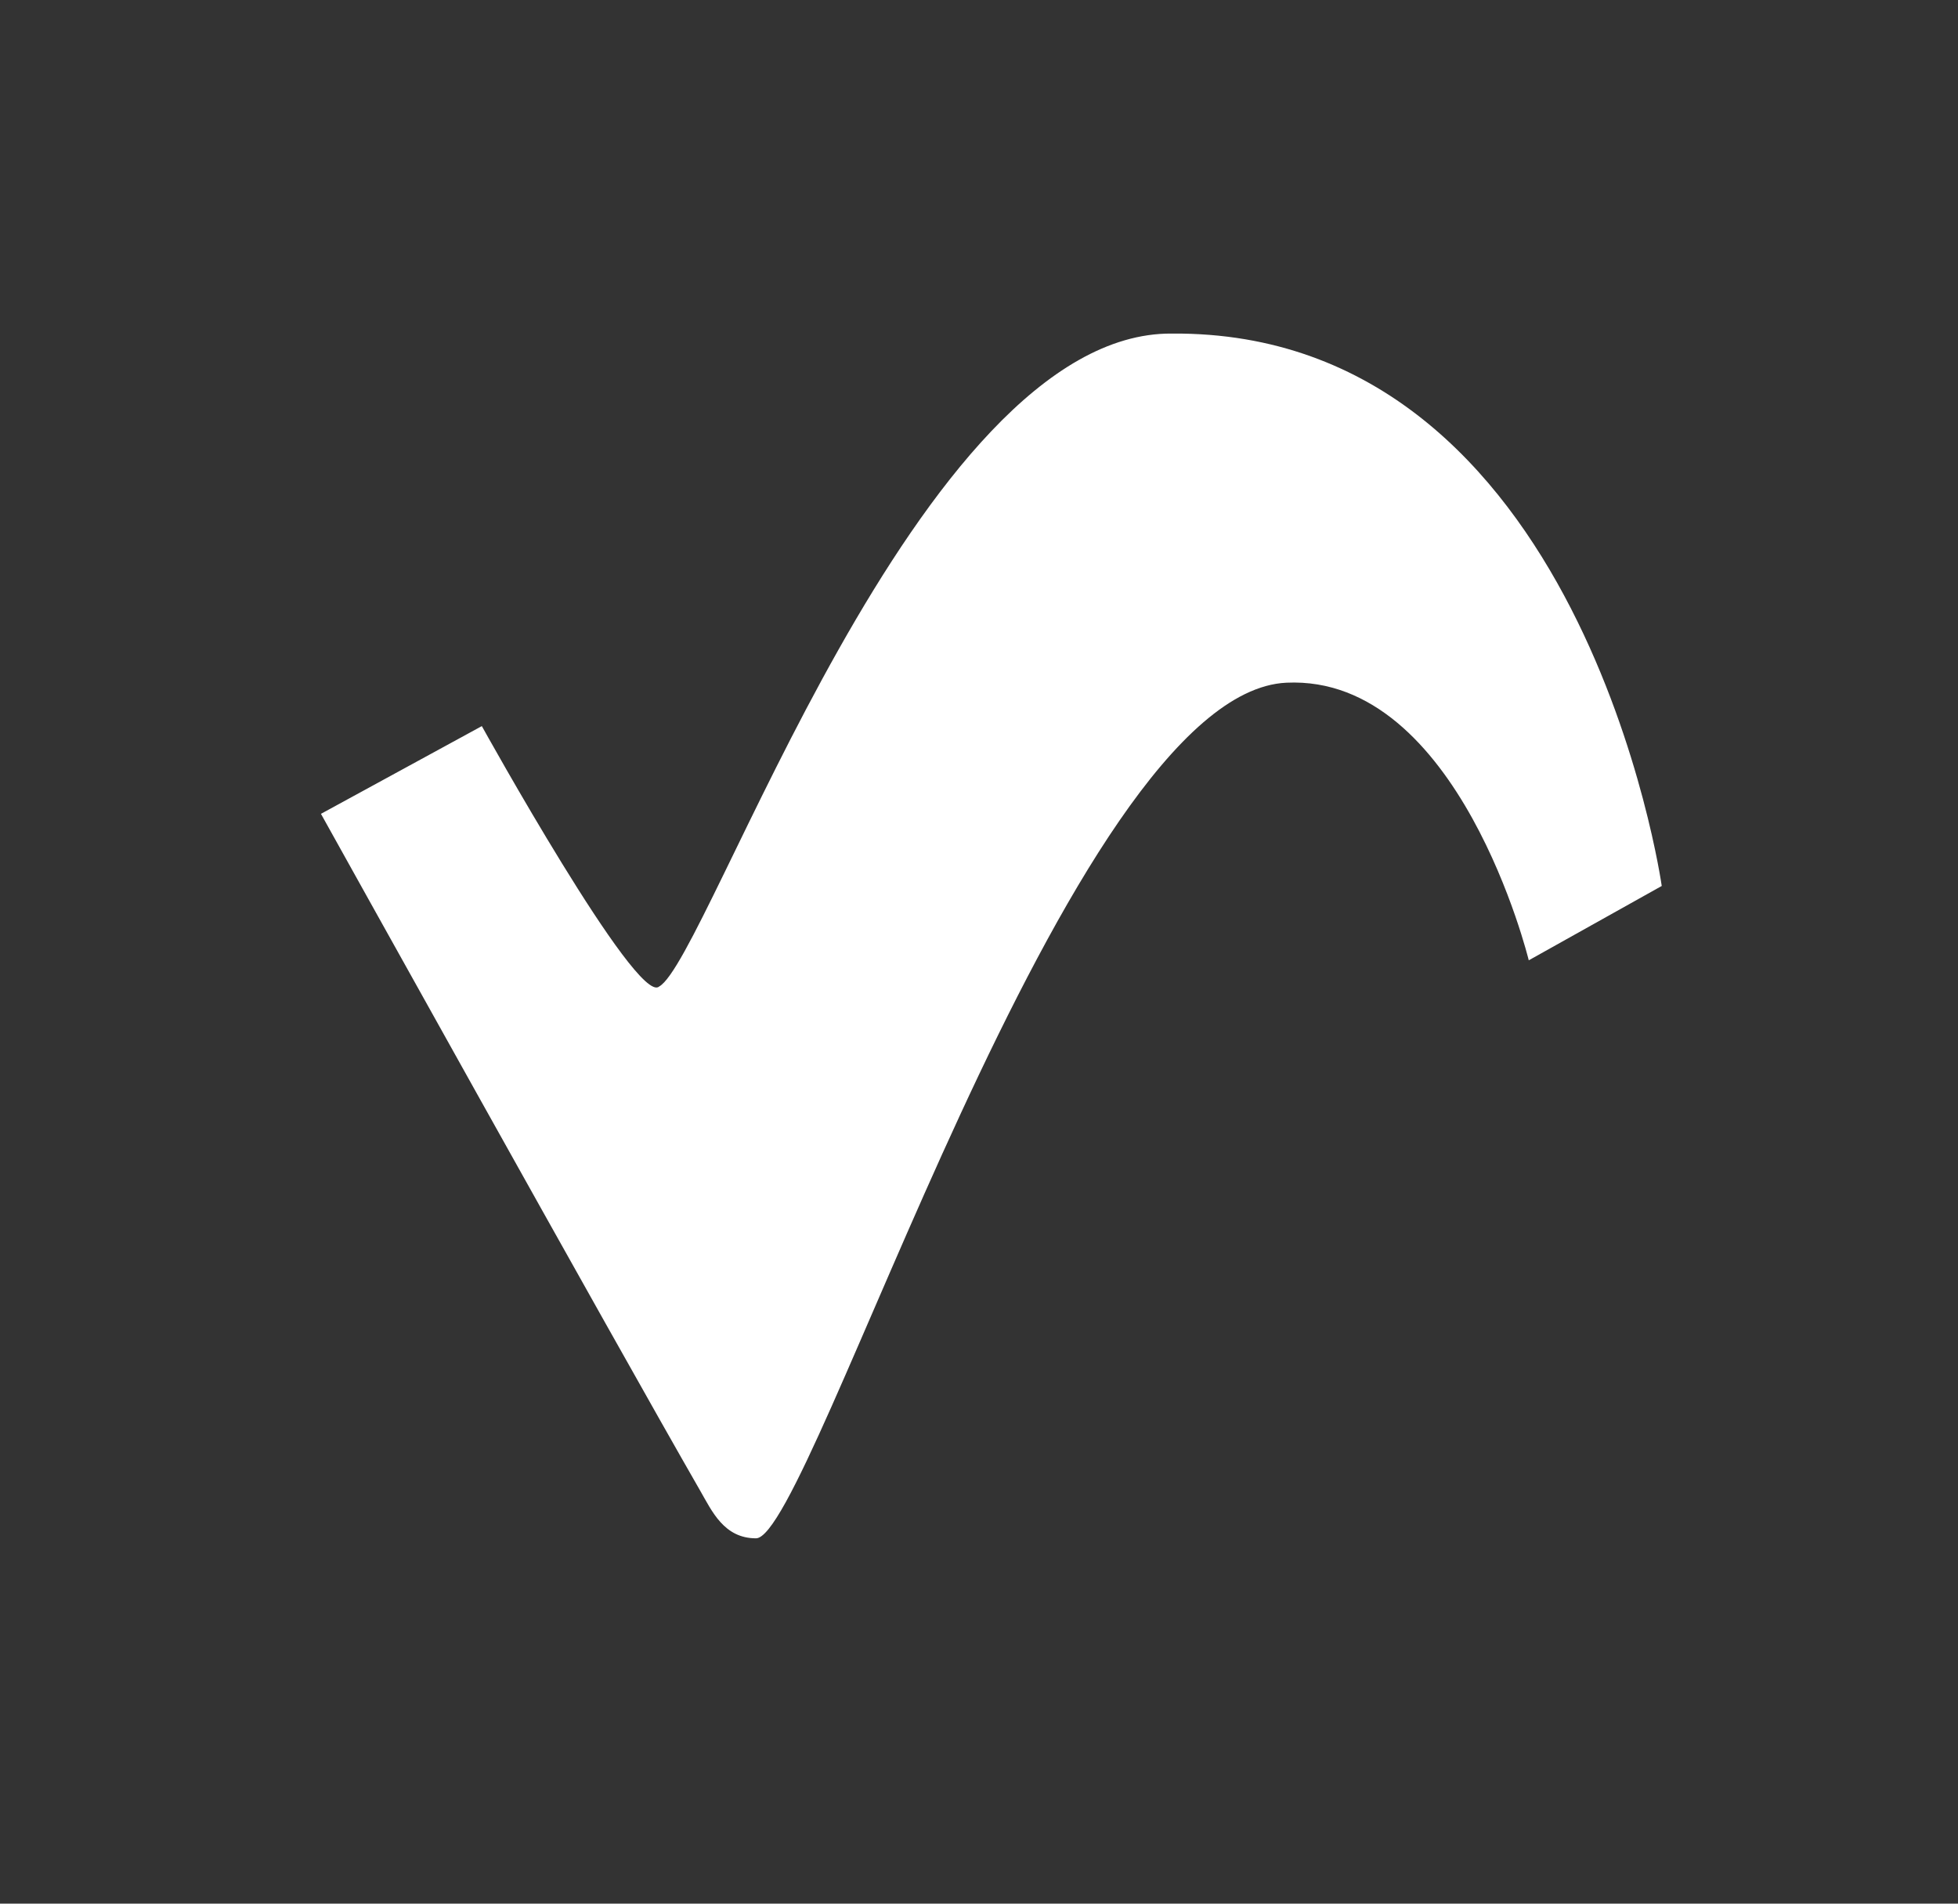
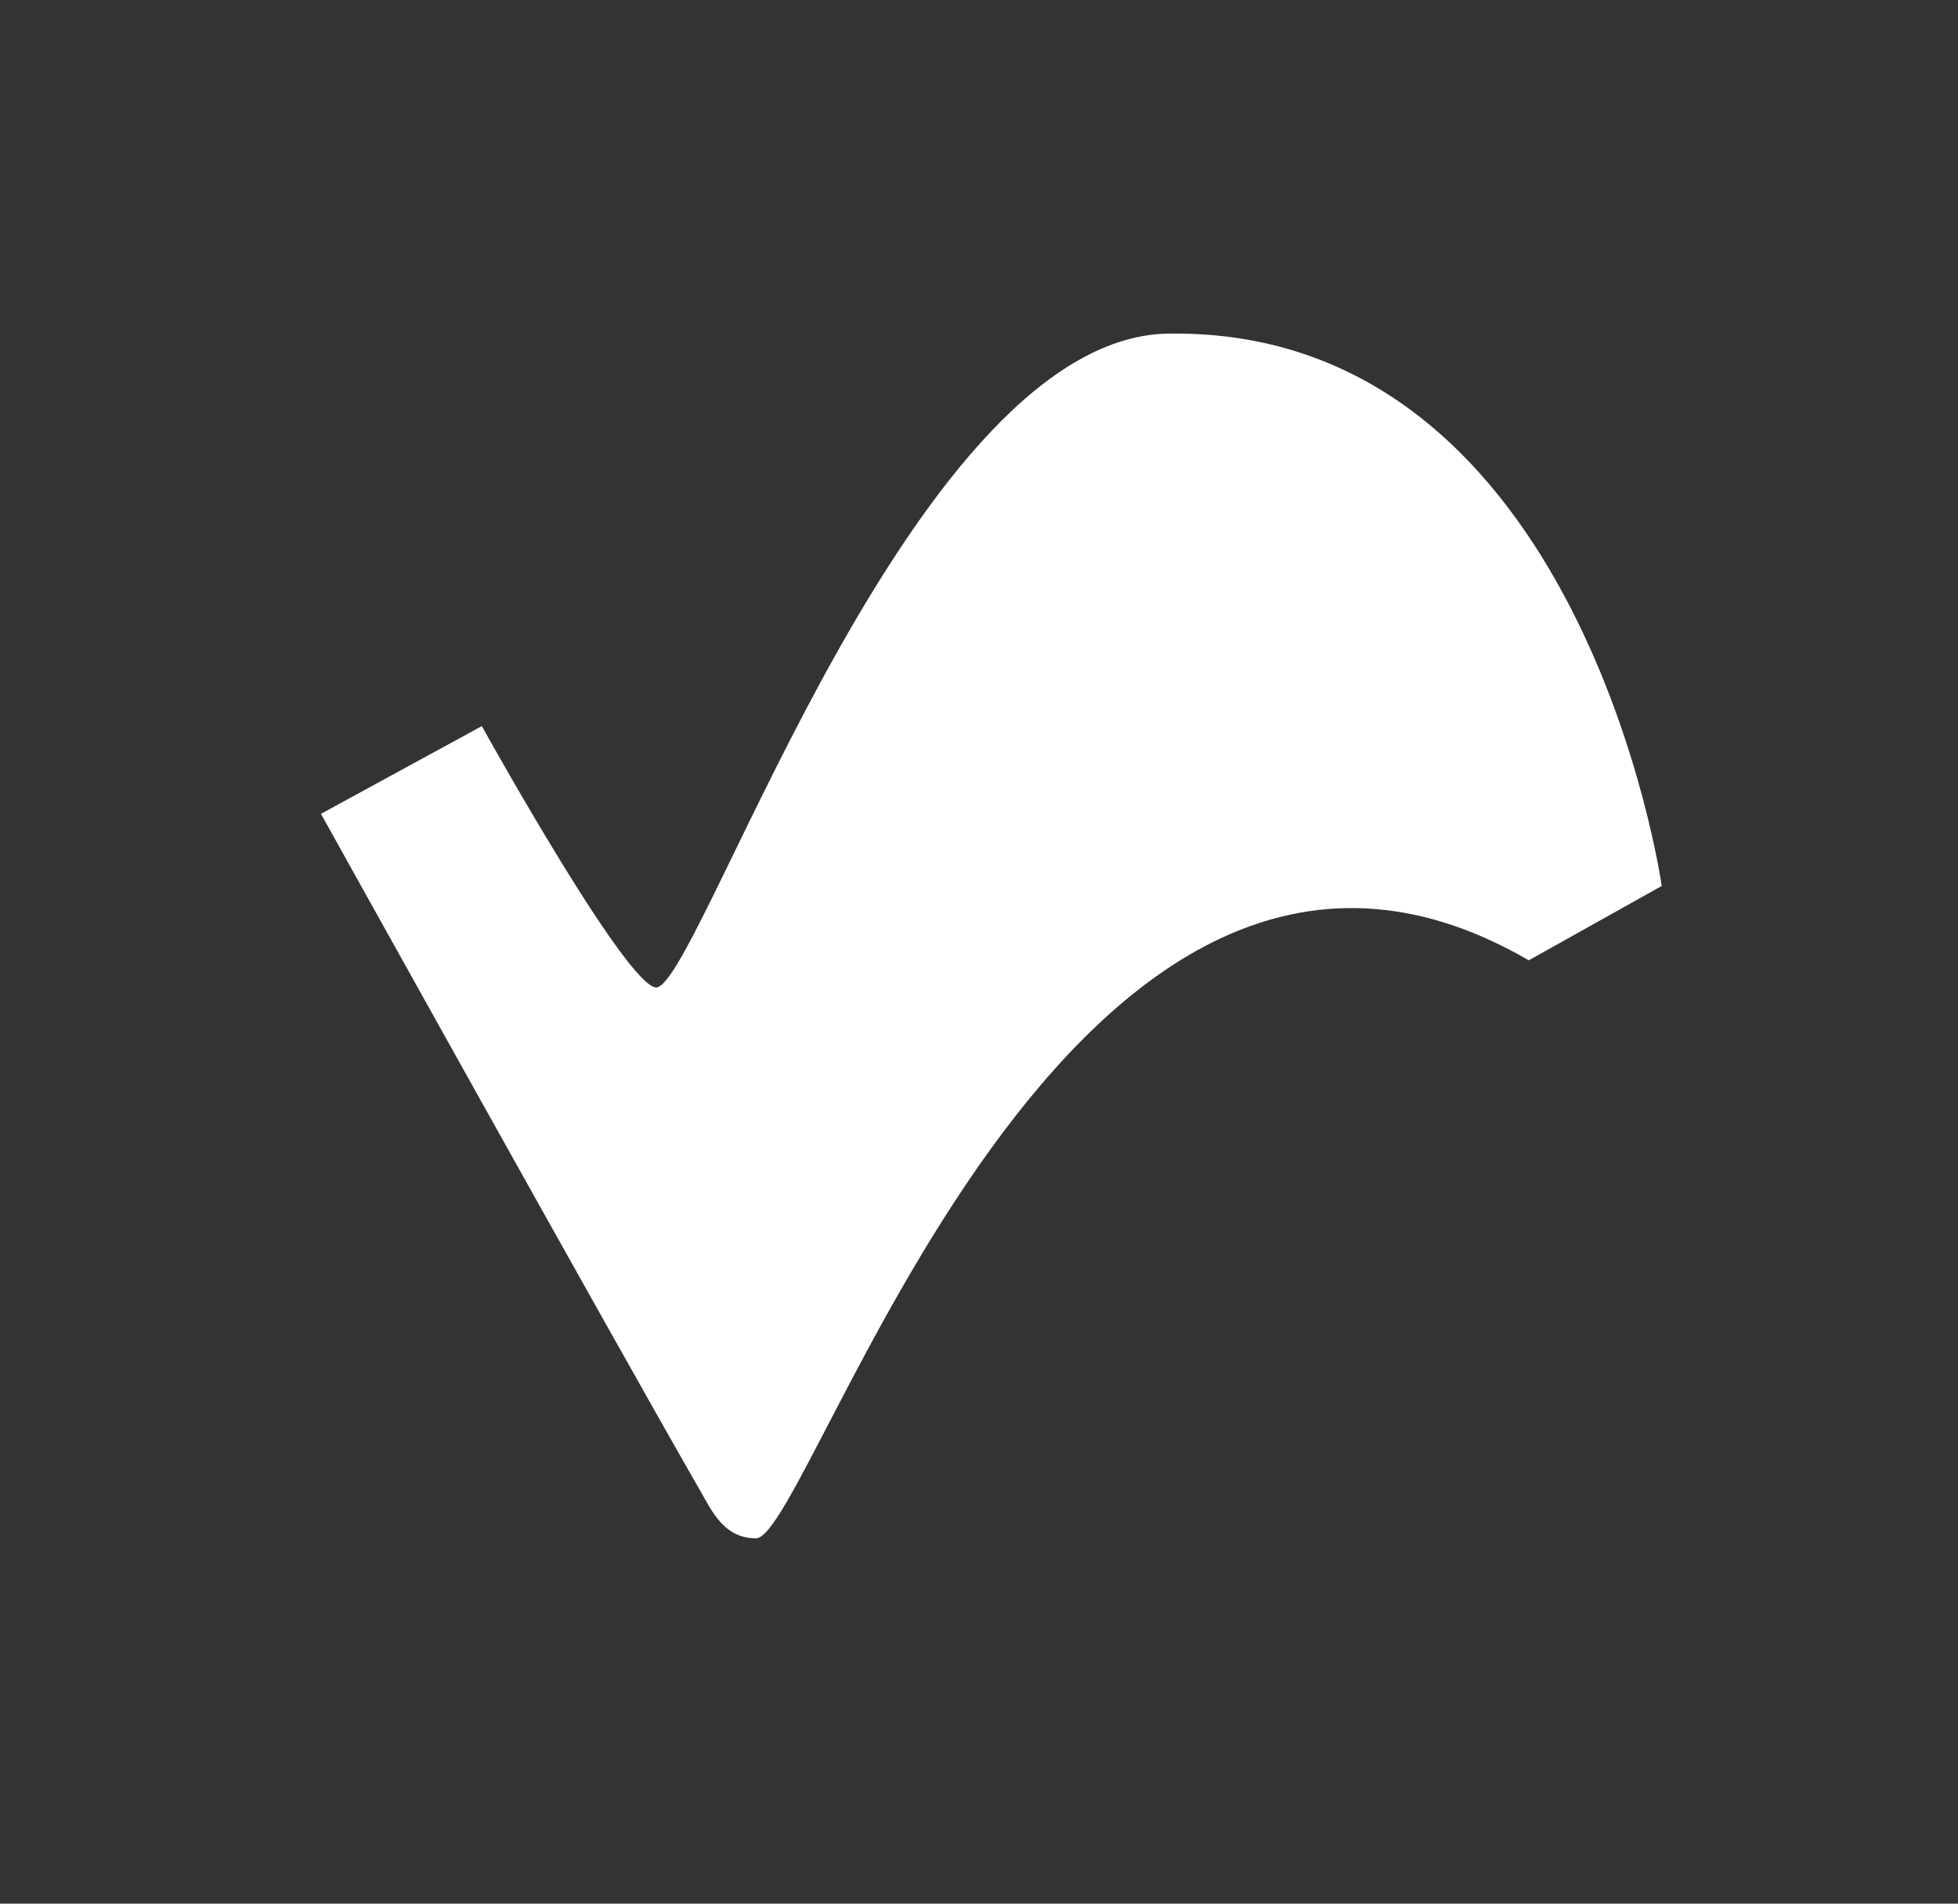
<svg xmlns="http://www.w3.org/2000/svg" viewBox="0 0 36 35" version="1.1">
  <rect x="0" y="0" width="36" height="35" fill="#333333" stroke="none" />
  <g stroke="none" stroke-width="1">
    <g fill-rule="nonzero">
-       <path d="M5.901,14.963 L8.859,13.35 C8.859,13.35 11.707,18.49 12.117,18.139 C13.022,17.657 16.871,6.102 21.542,6.133 C29.106,6.072 30.553,16.289 30.553,16.289 L28.108,17.656 C28.108,17.656 26.828,12.401 23.651,12.552 C19.643,12.742 14.925,28.283 13.9,28.283 C13.311,28.283 13.09,27.783 12.874,27.408 C11.324,24.713 5.901,14.963 5.901,14.963 Z" style="fill:white" />
+       <path d="M5.901,14.963 L8.859,13.35 C8.859,13.35 11.707,18.49 12.117,18.139 C13.022,17.657 16.871,6.102 21.542,6.133 C29.106,6.072 30.553,16.289 30.553,16.289 L28.108,17.656 C19.643,12.742 14.925,28.283 13.9,28.283 C13.311,28.283 13.09,27.783 12.874,27.408 C11.324,24.713 5.901,14.963 5.901,14.963 Z" style="fill:white" />
    </g>
  </g>
</svg>